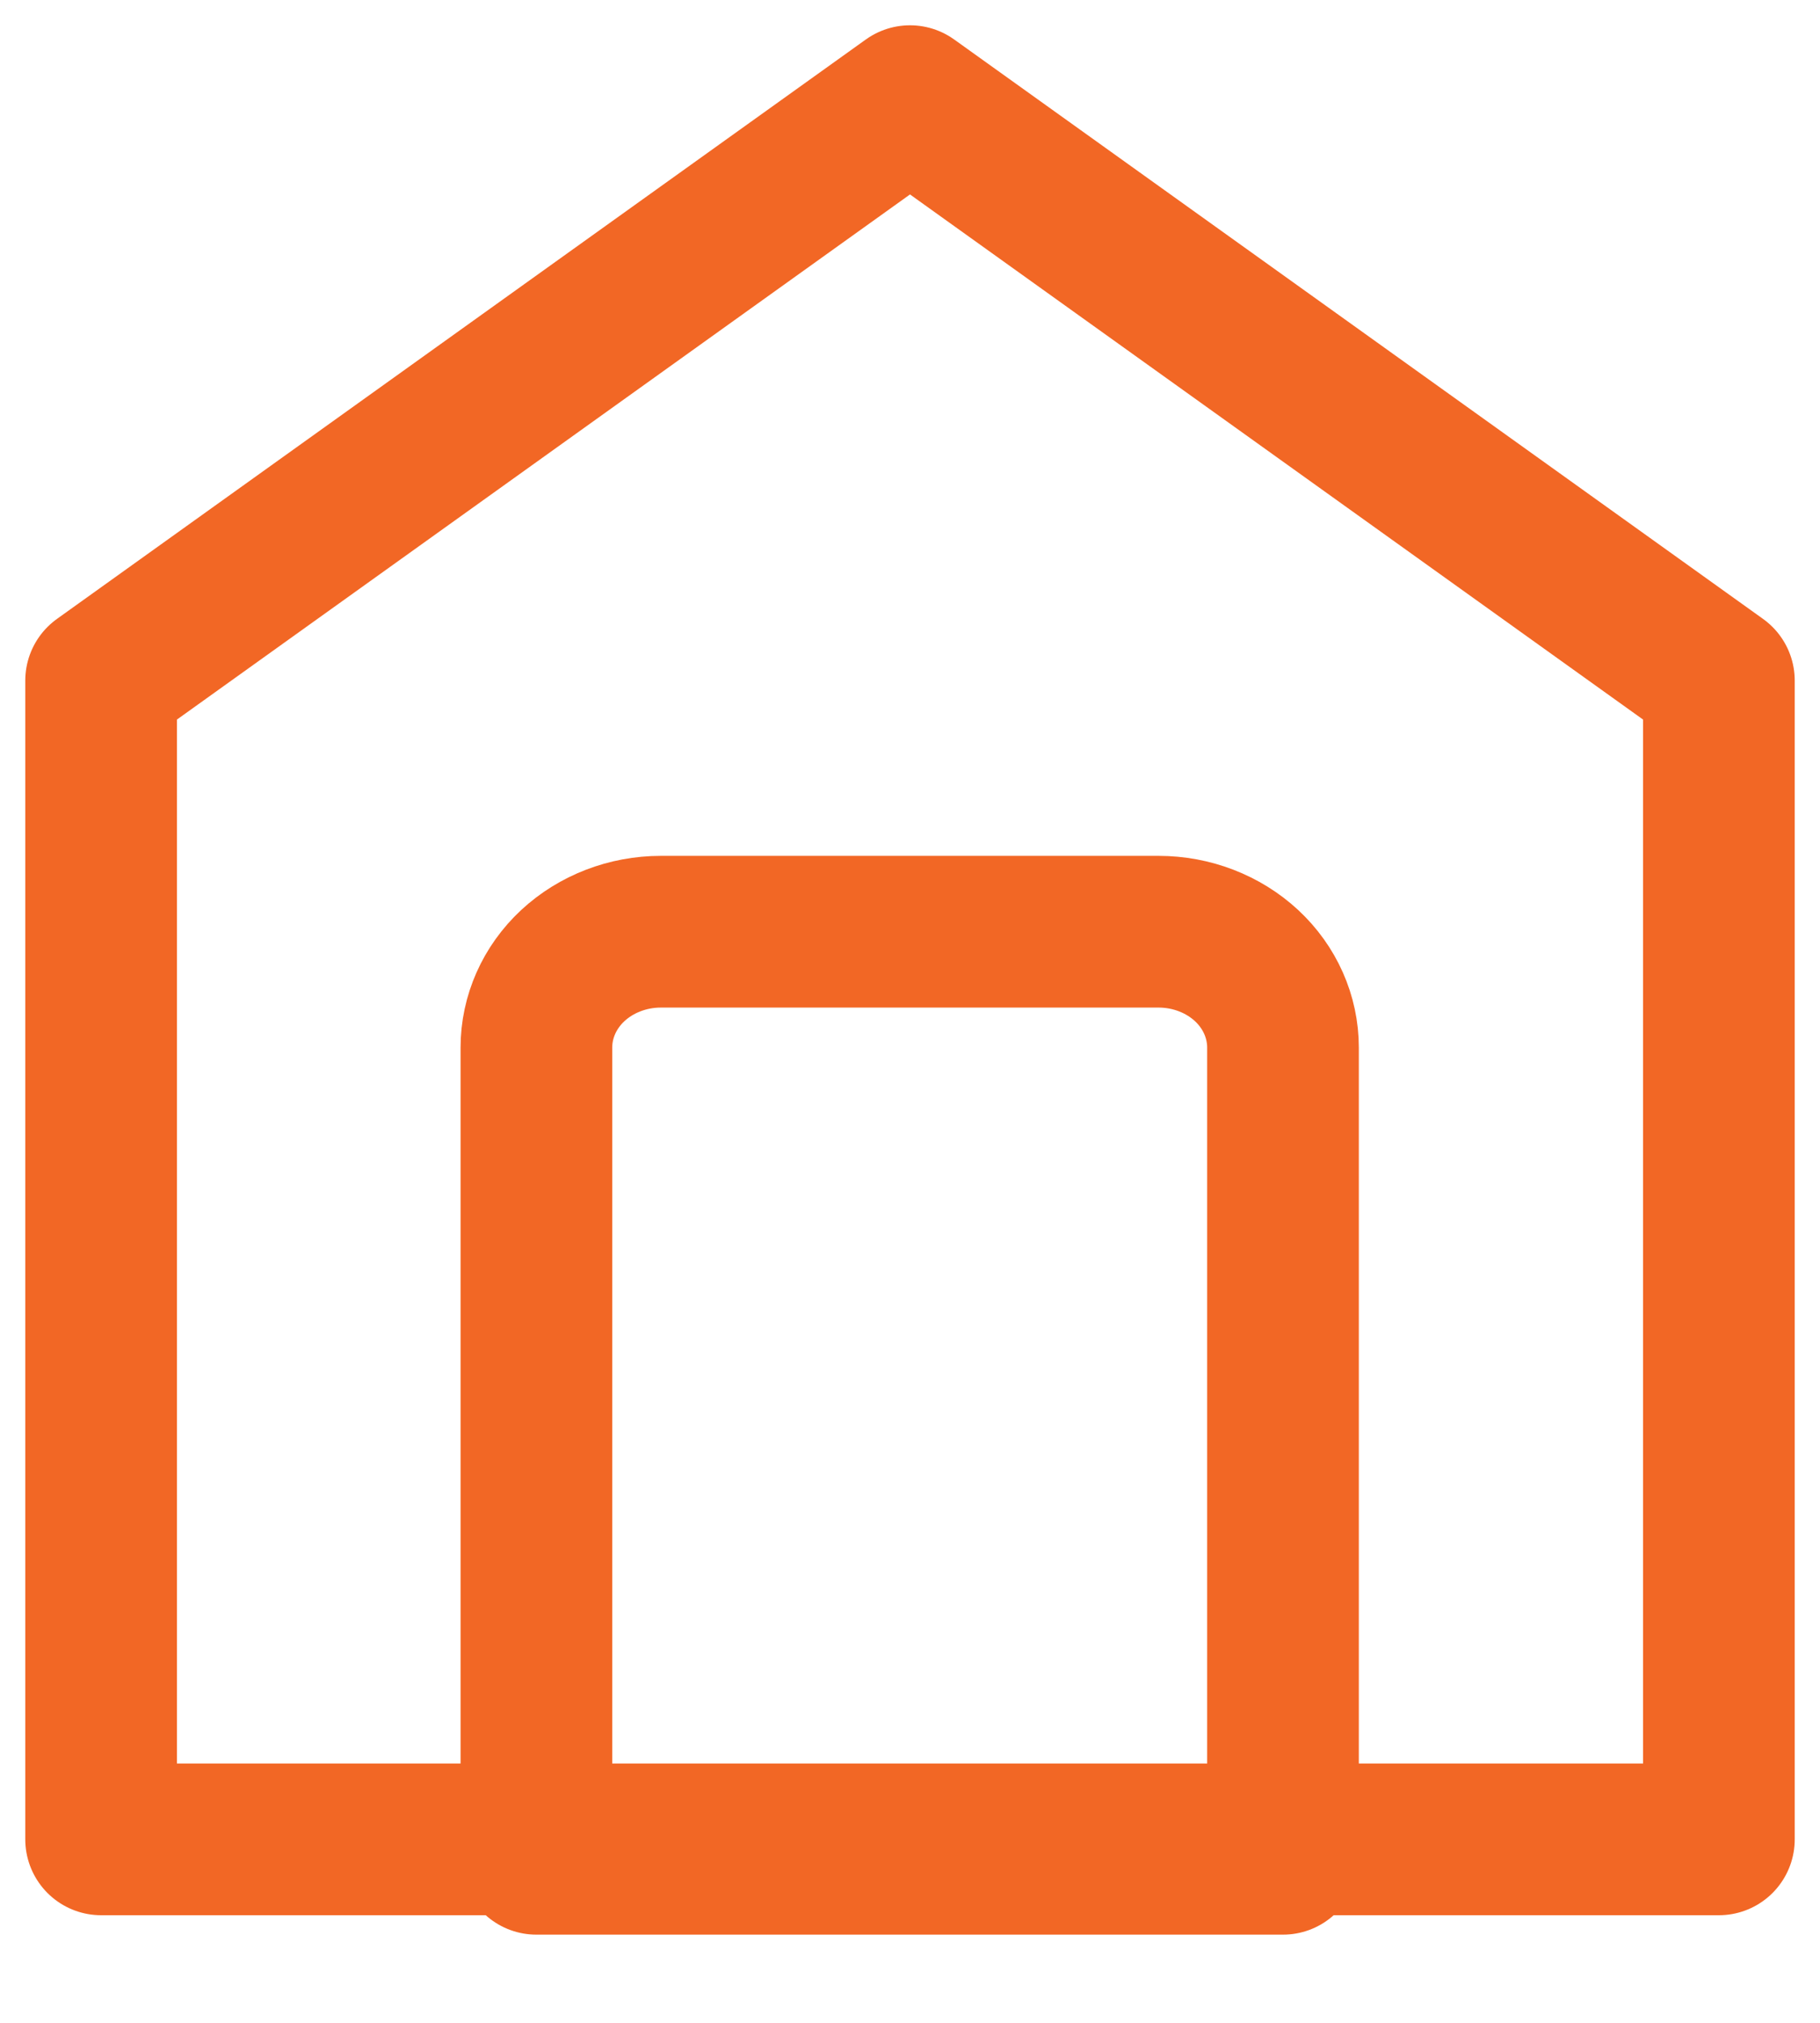
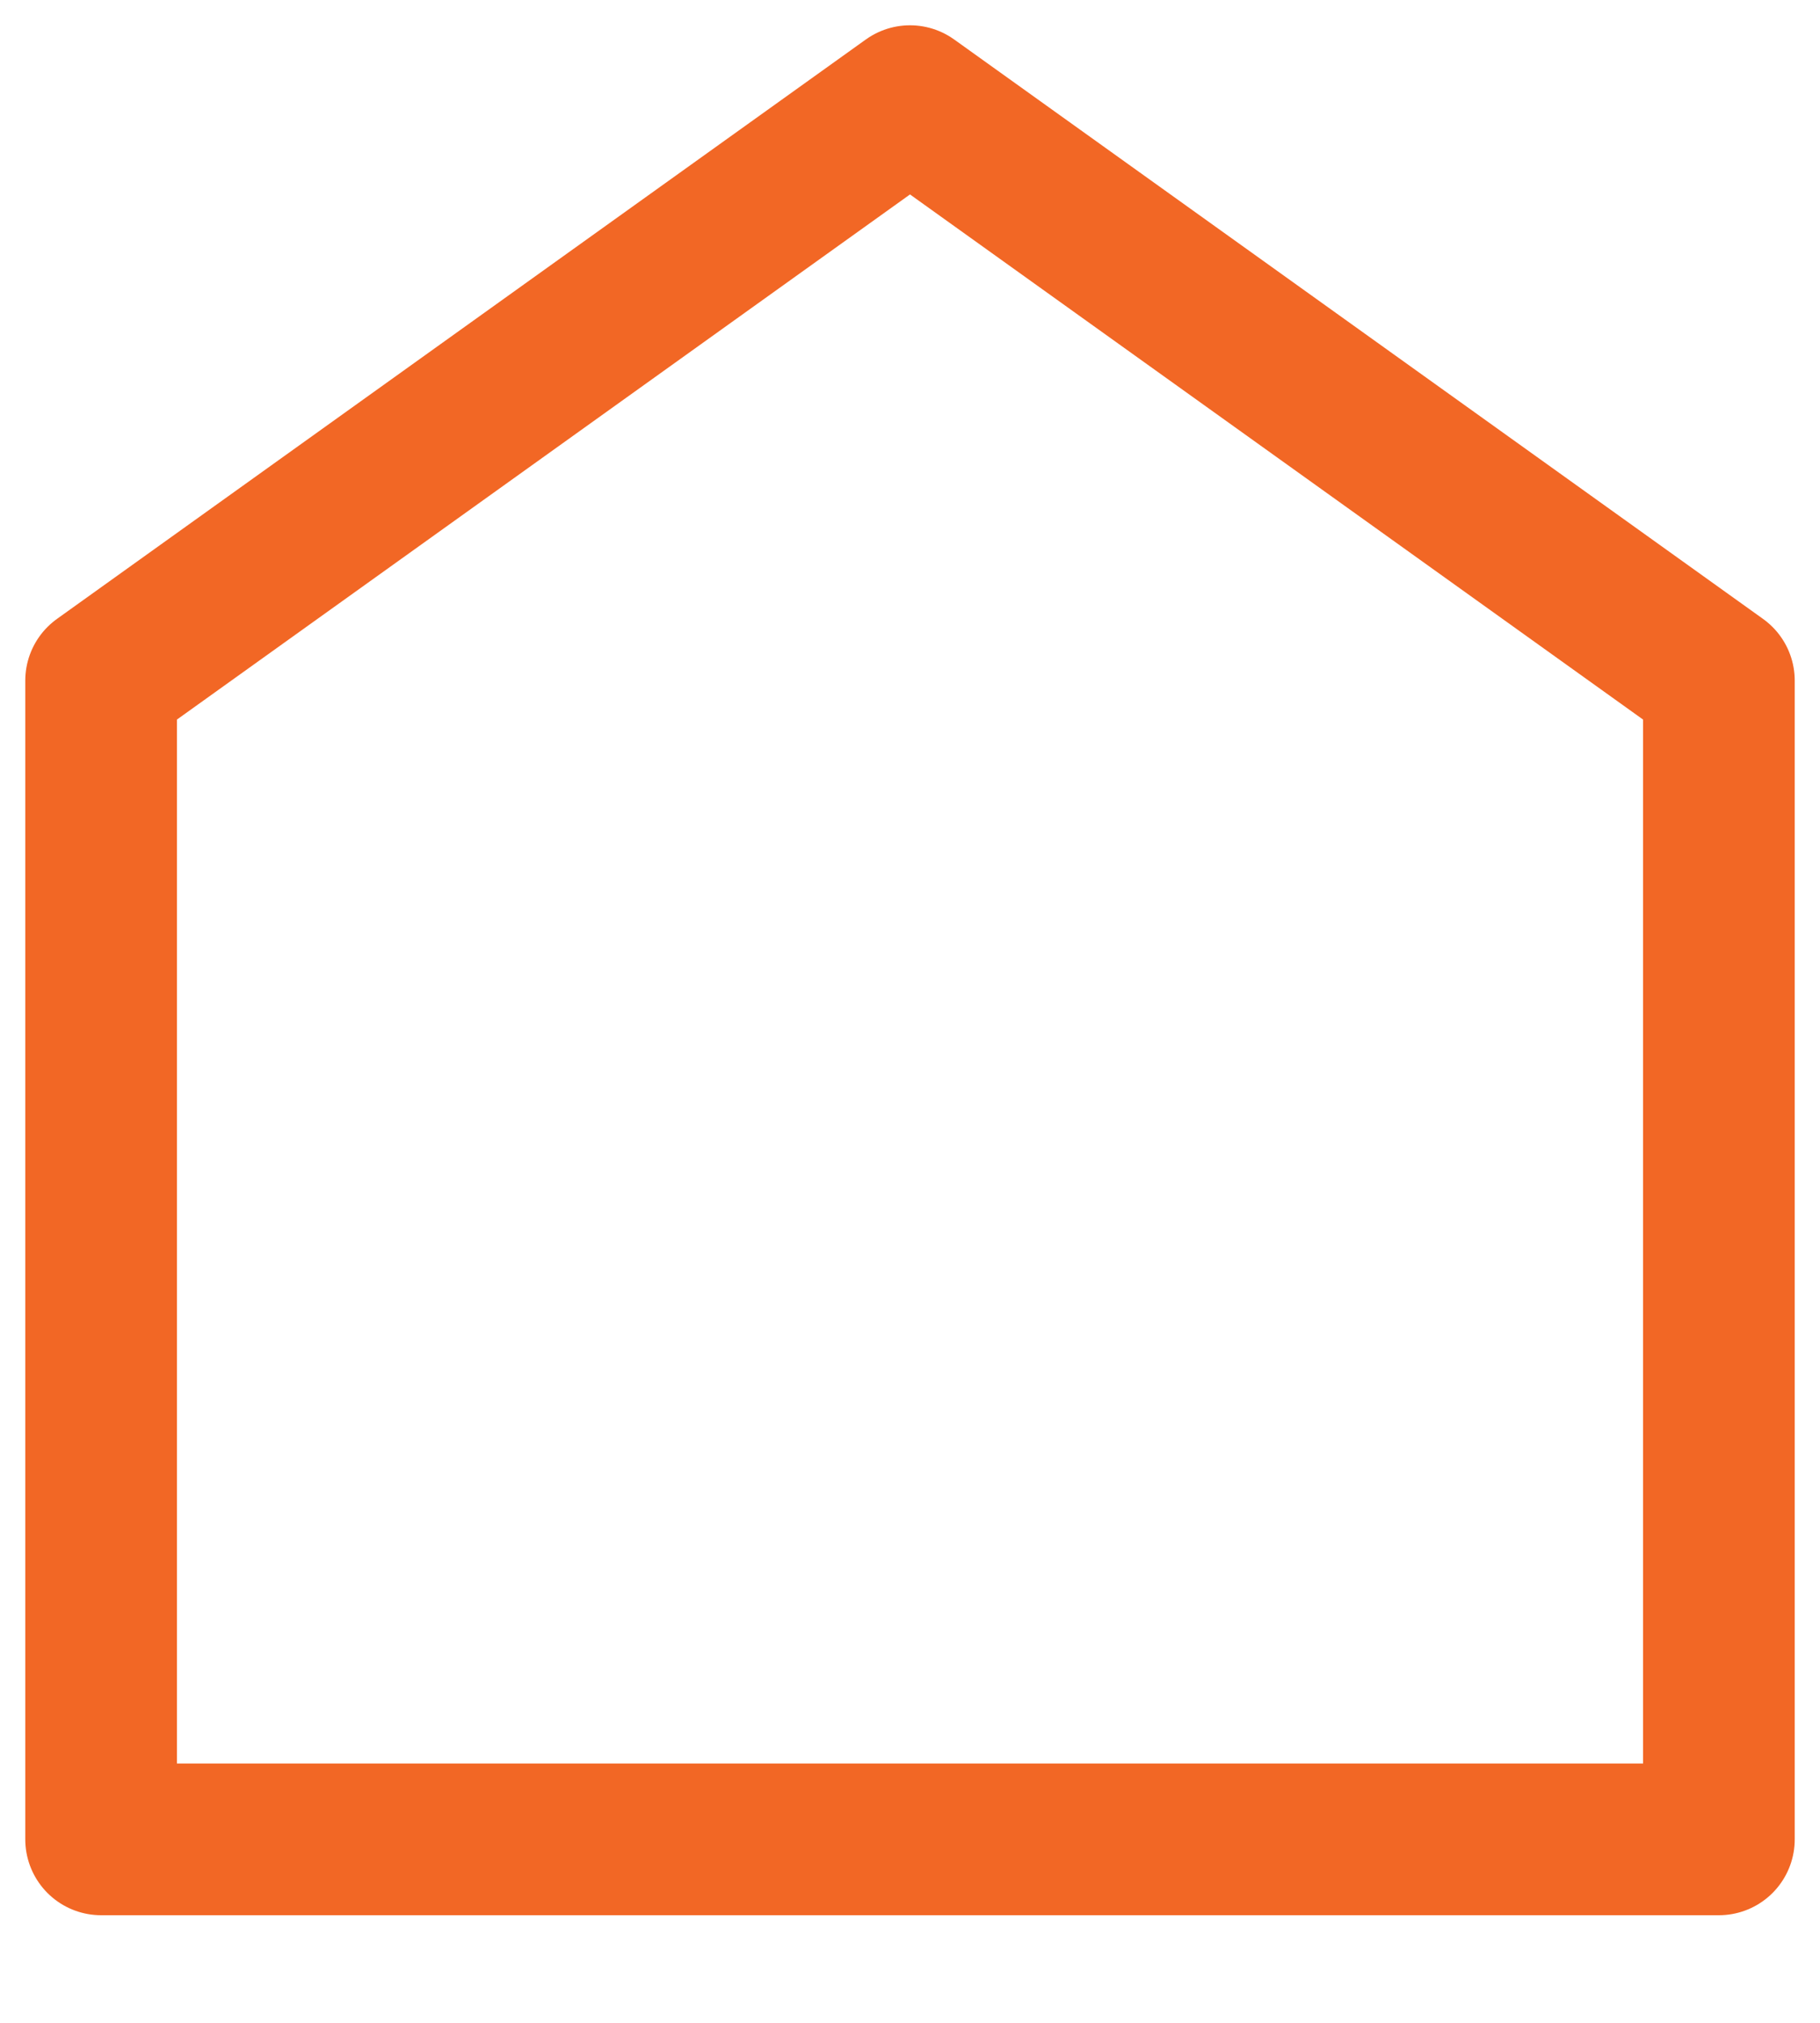
<svg xmlns="http://www.w3.org/2000/svg" width="18" height="20" viewBox="0 0 18 20" fill="none">
  <path d="M17 18.186H1V6.729L9 1L17 6.729V18.186Z" stroke="#F26725" stroke-width="1.5" stroke-linecap="round" stroke-linejoin="round" />
-   <path d="M6.535 9.212H11.459C11.785 9.212 12.098 9.333 12.329 9.547C12.56 9.762 12.689 10.054 12.689 10.358V18.378H5.305V10.358C5.305 10.054 5.434 9.762 5.665 9.547C5.896 9.333 6.209 9.212 6.535 9.212Z" stroke="#F26725" stroke-width="1.5" stroke-linecap="round" stroke-linejoin="round" />
</svg>